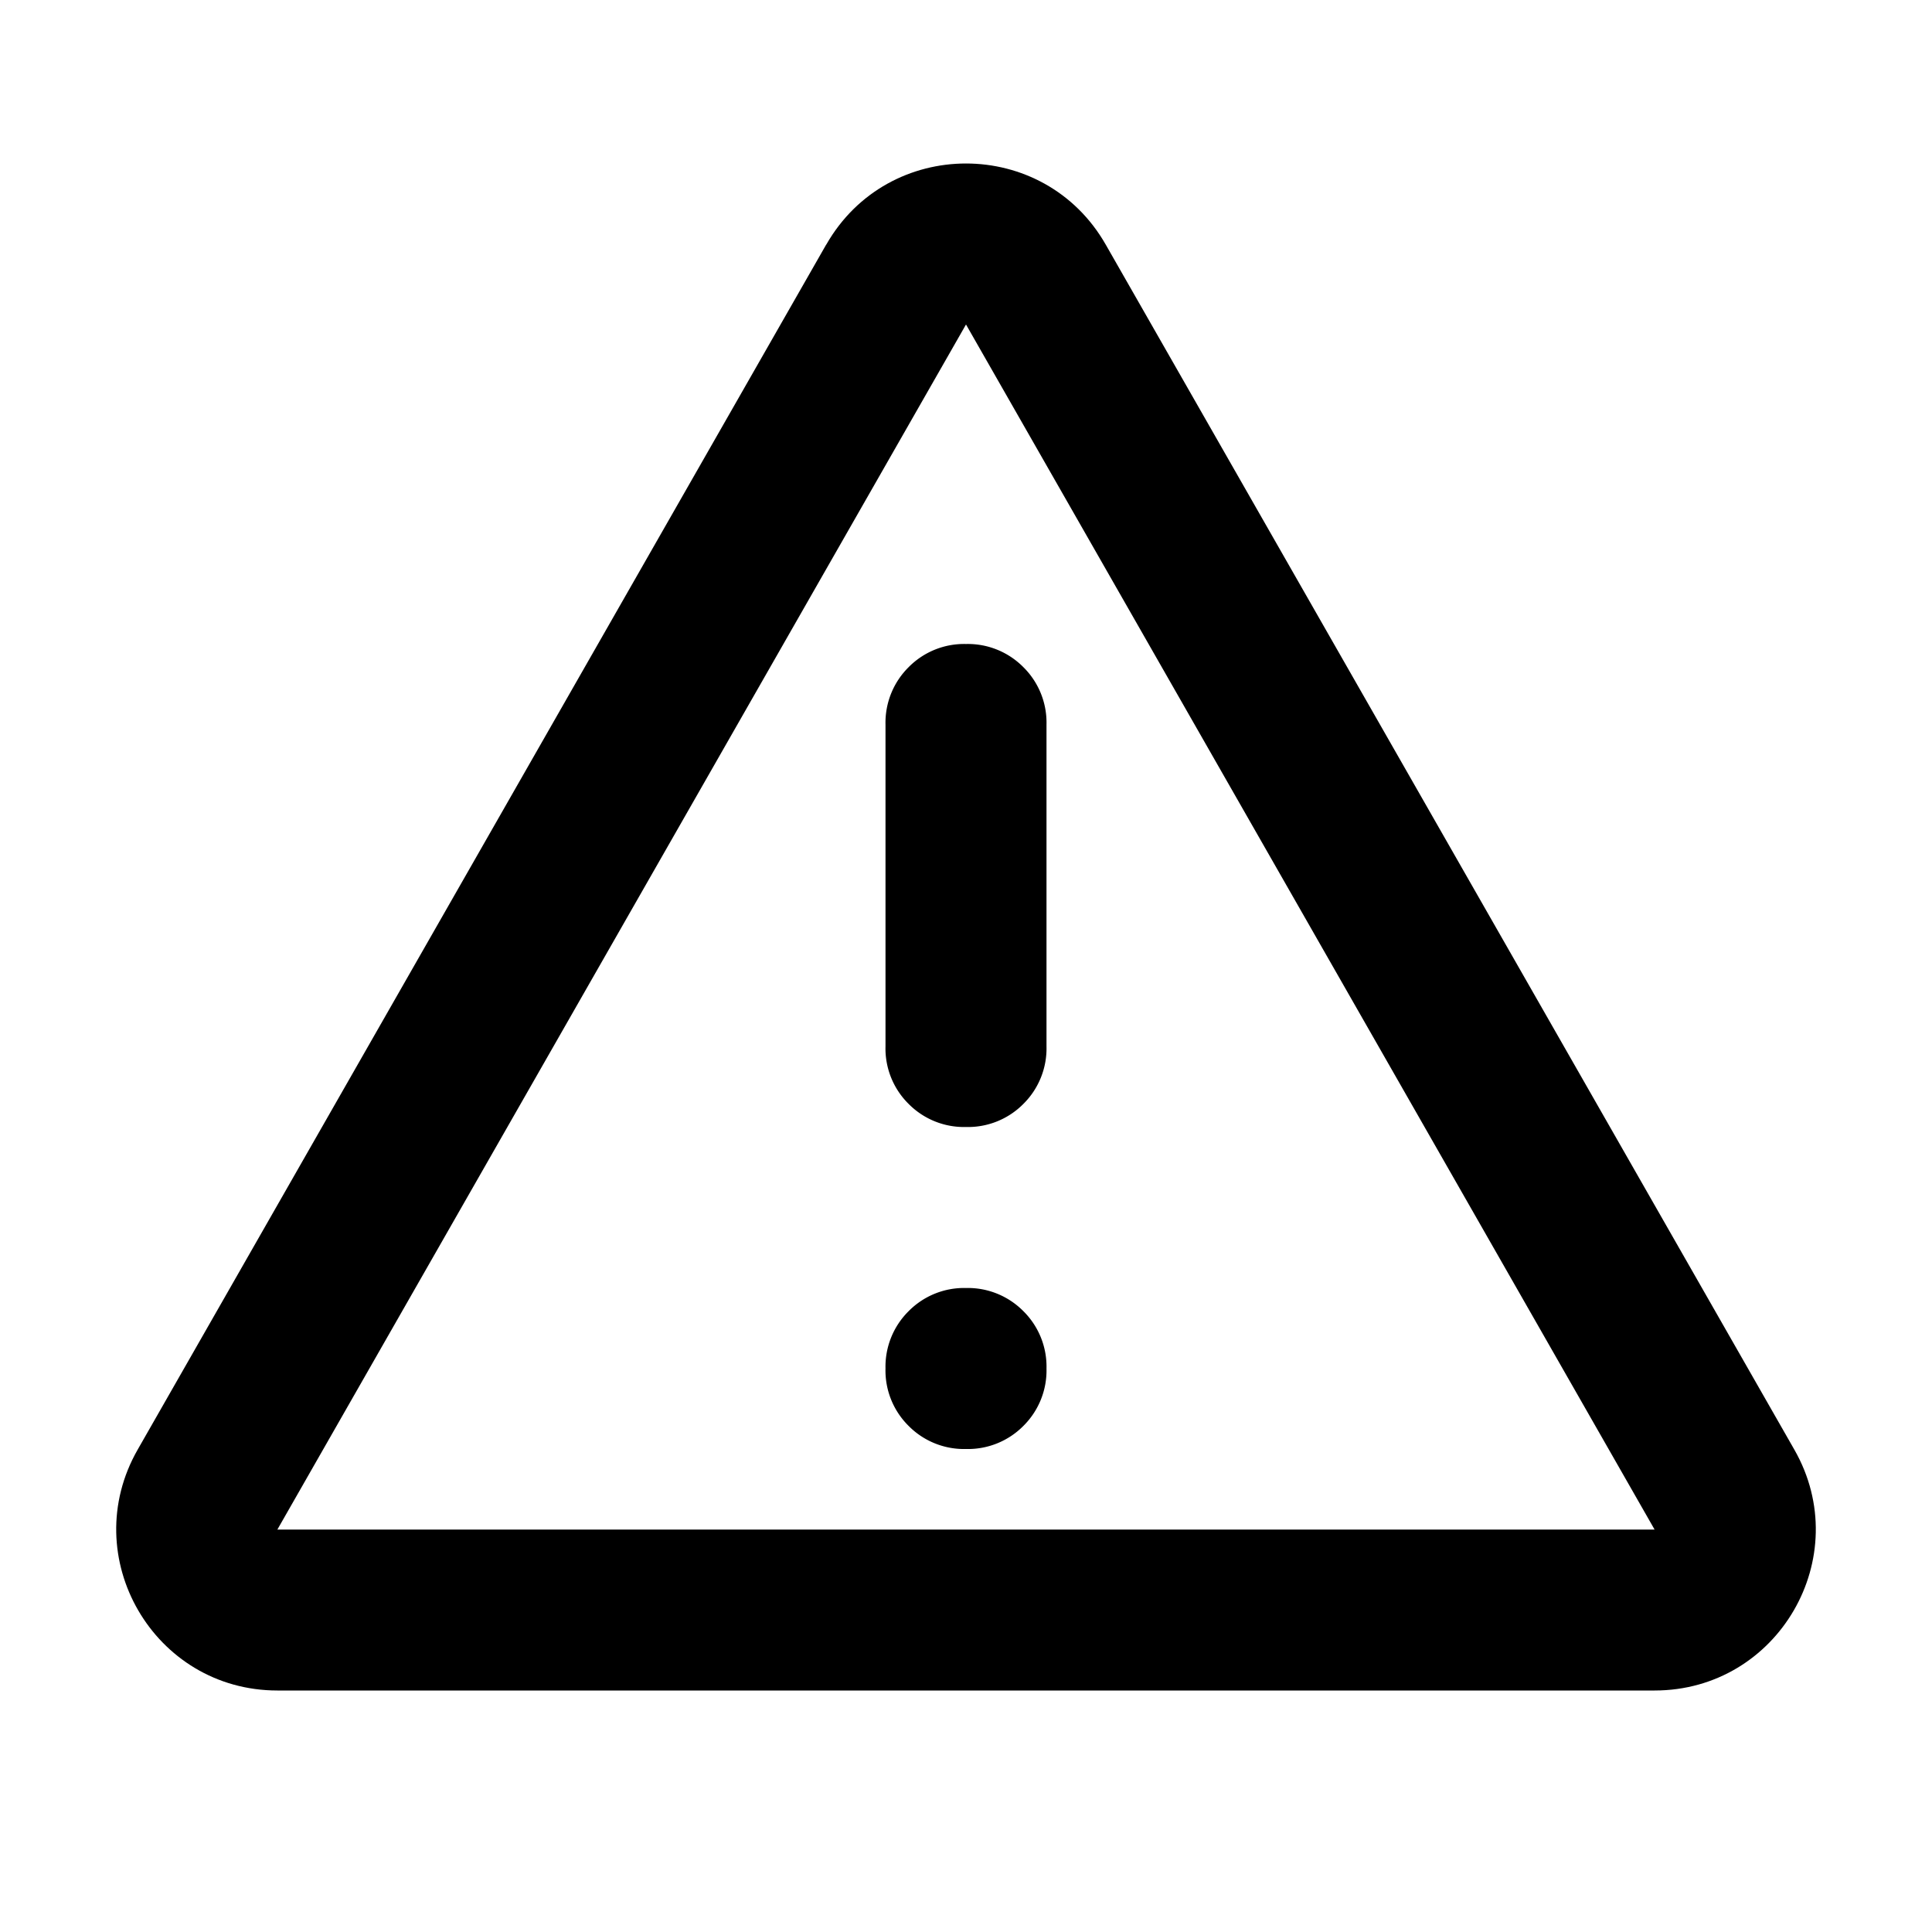
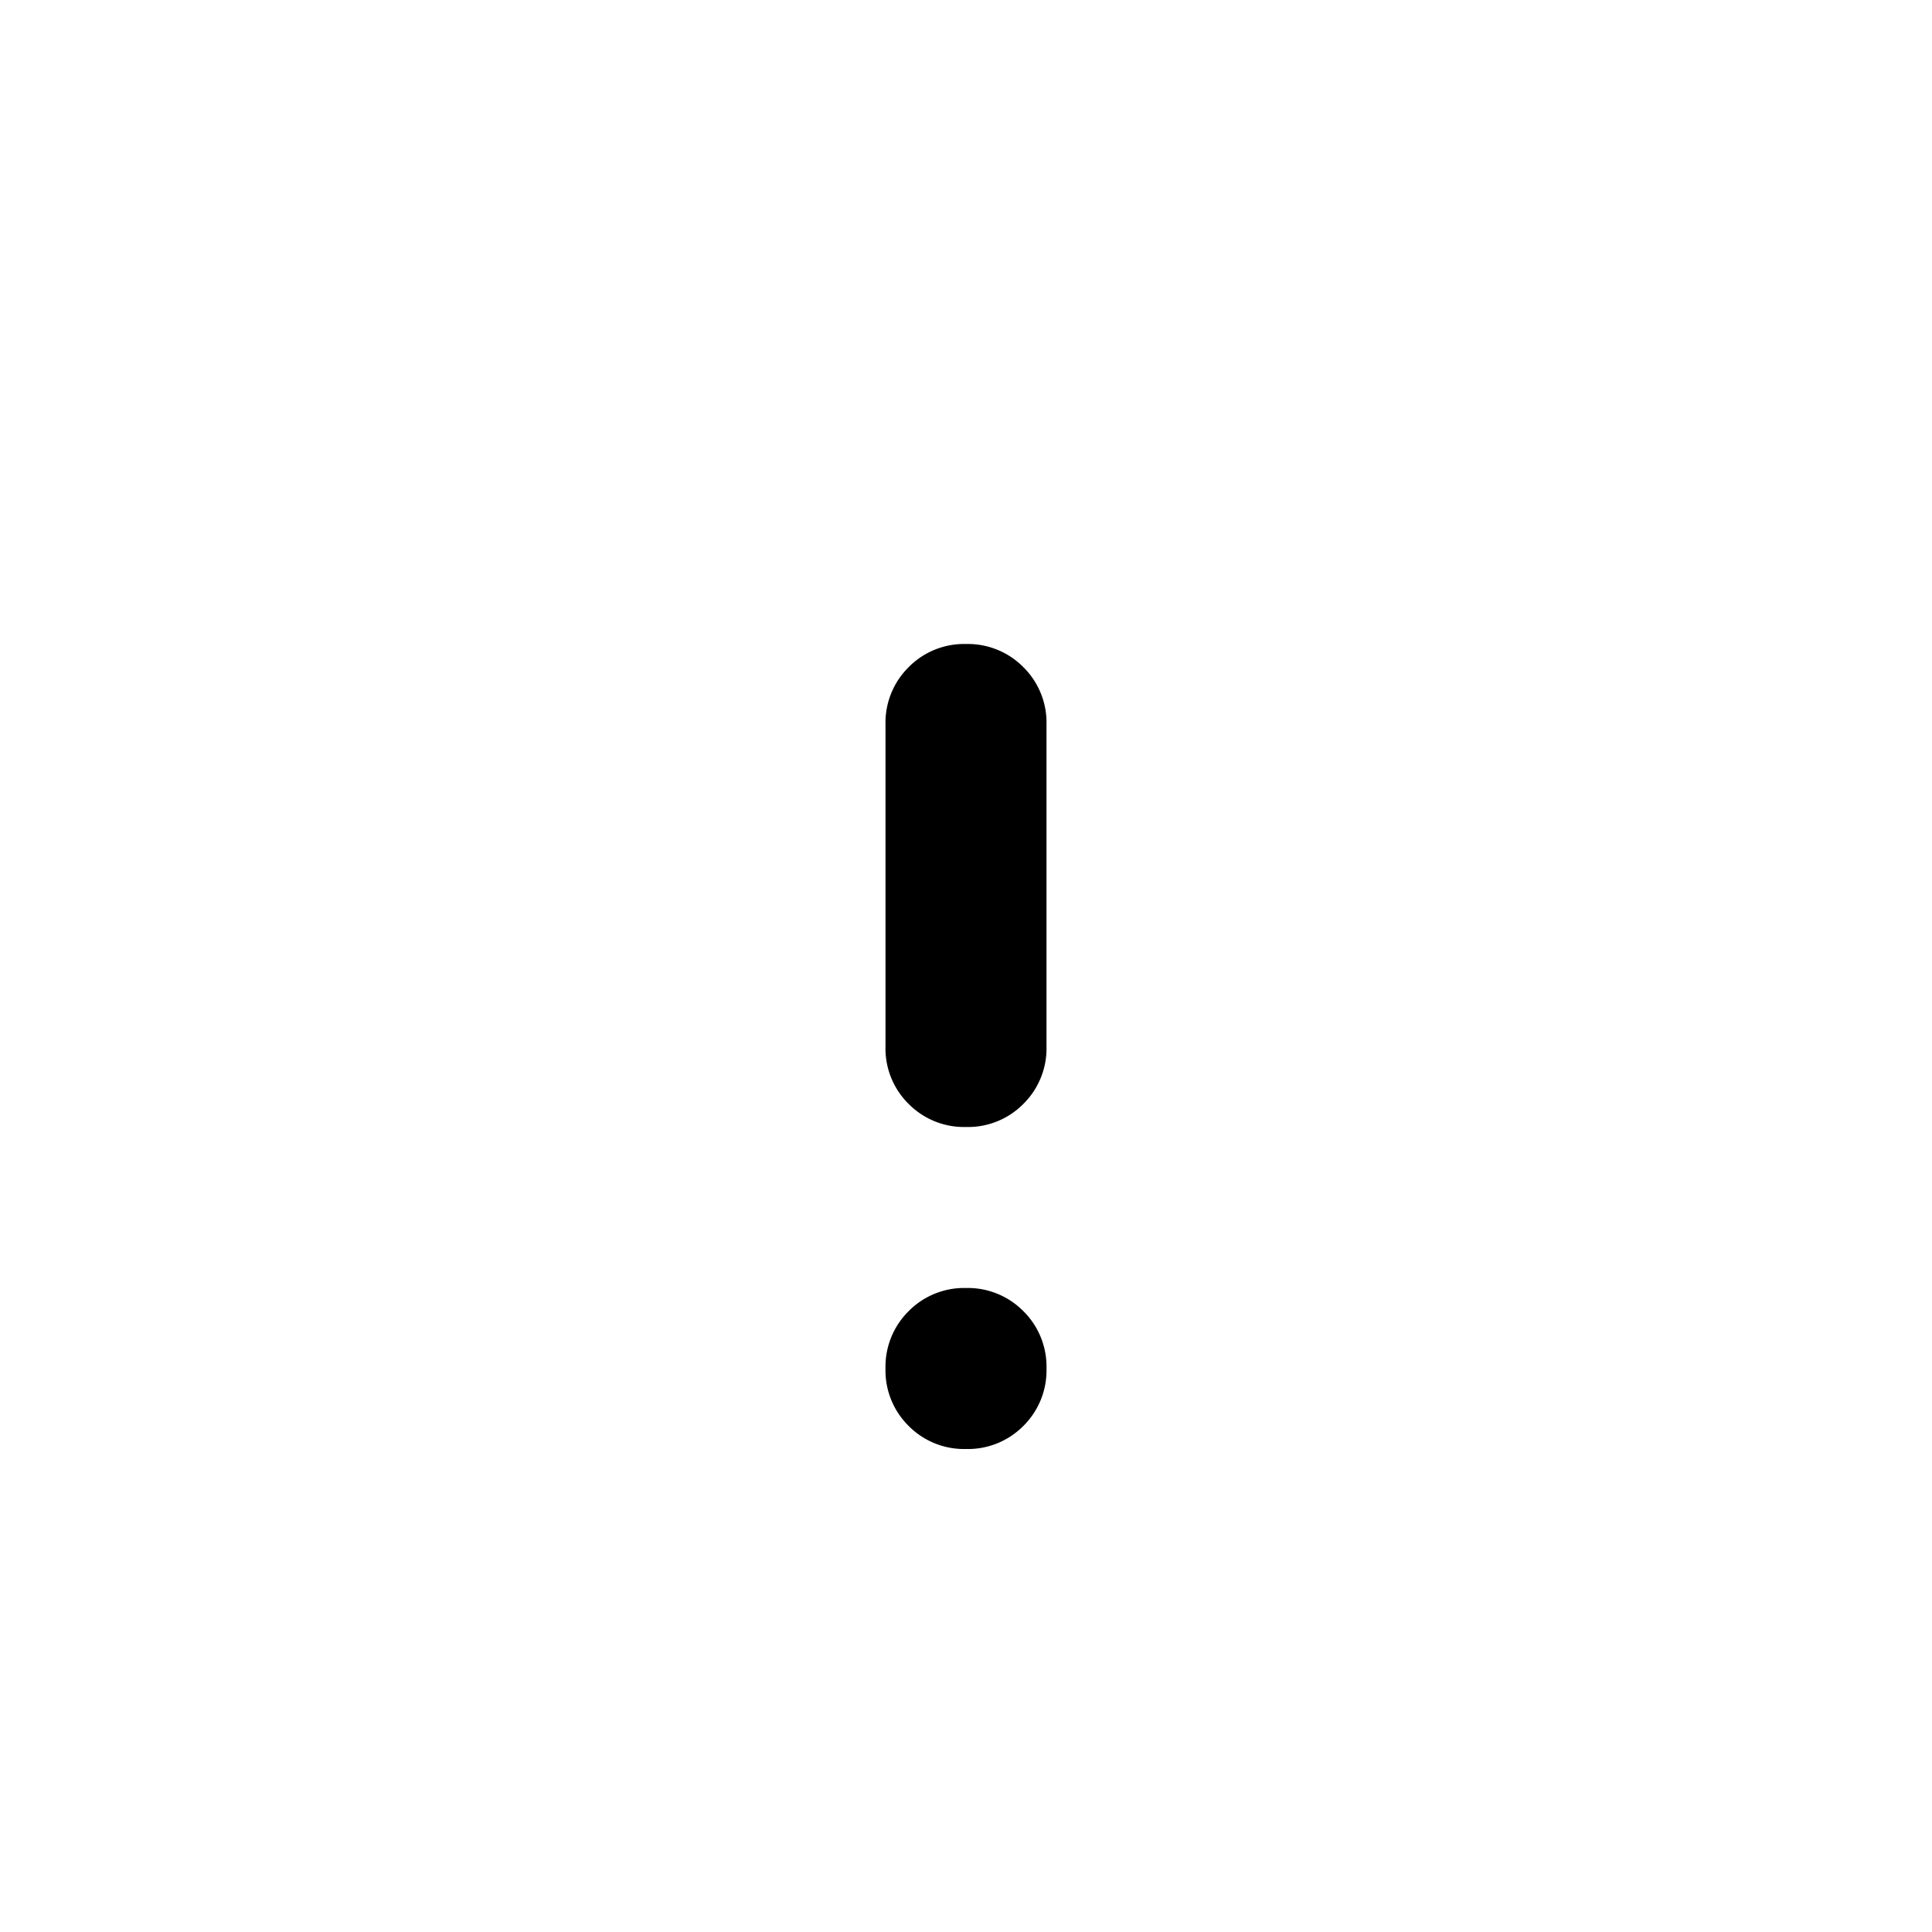
<svg xmlns="http://www.w3.org/2000/svg" width="24" height="24" fill="currentColor" viewBox="0 0 24 24">
  <path d="M12.713 17.713A.968.968 0 0 1 12 18a.968.968 0 0 1-.713-.287A.967.967 0 0 1 11 17a.97.97 0 0 1 .287-.712A.968.968 0 0 1 12 16a.97.97 0 0 1 .713.288A.968.968 0 0 1 13 17a.97.97 0 0 1-.287.713Zm0-4A.968.968 0 0 1 12 14a.968.968 0 0 1-.713-.287A.967.967 0 0 1 11 13V9a.97.97 0 0 1 .287-.712A.968.968 0 0 1 12 8a.97.97 0 0 1 .713.288A.968.968 0 0 1 13 9v4a.97.97 0 0 1-.287.713Z" />
-   <path fill-rule="evenodd" d="M10.264 3.039c.767-1.344 2.705-1.344 3.472 0l8.554 14.969c.762 1.333-.2 2.992-1.736 2.992H3.446c-1.535 0-2.498-1.659-1.736-2.992l8.553-14.969ZM3.446 19 12 4.031l8.554 14.97H3.446Z" clip-rule="evenodd" />
</svg>